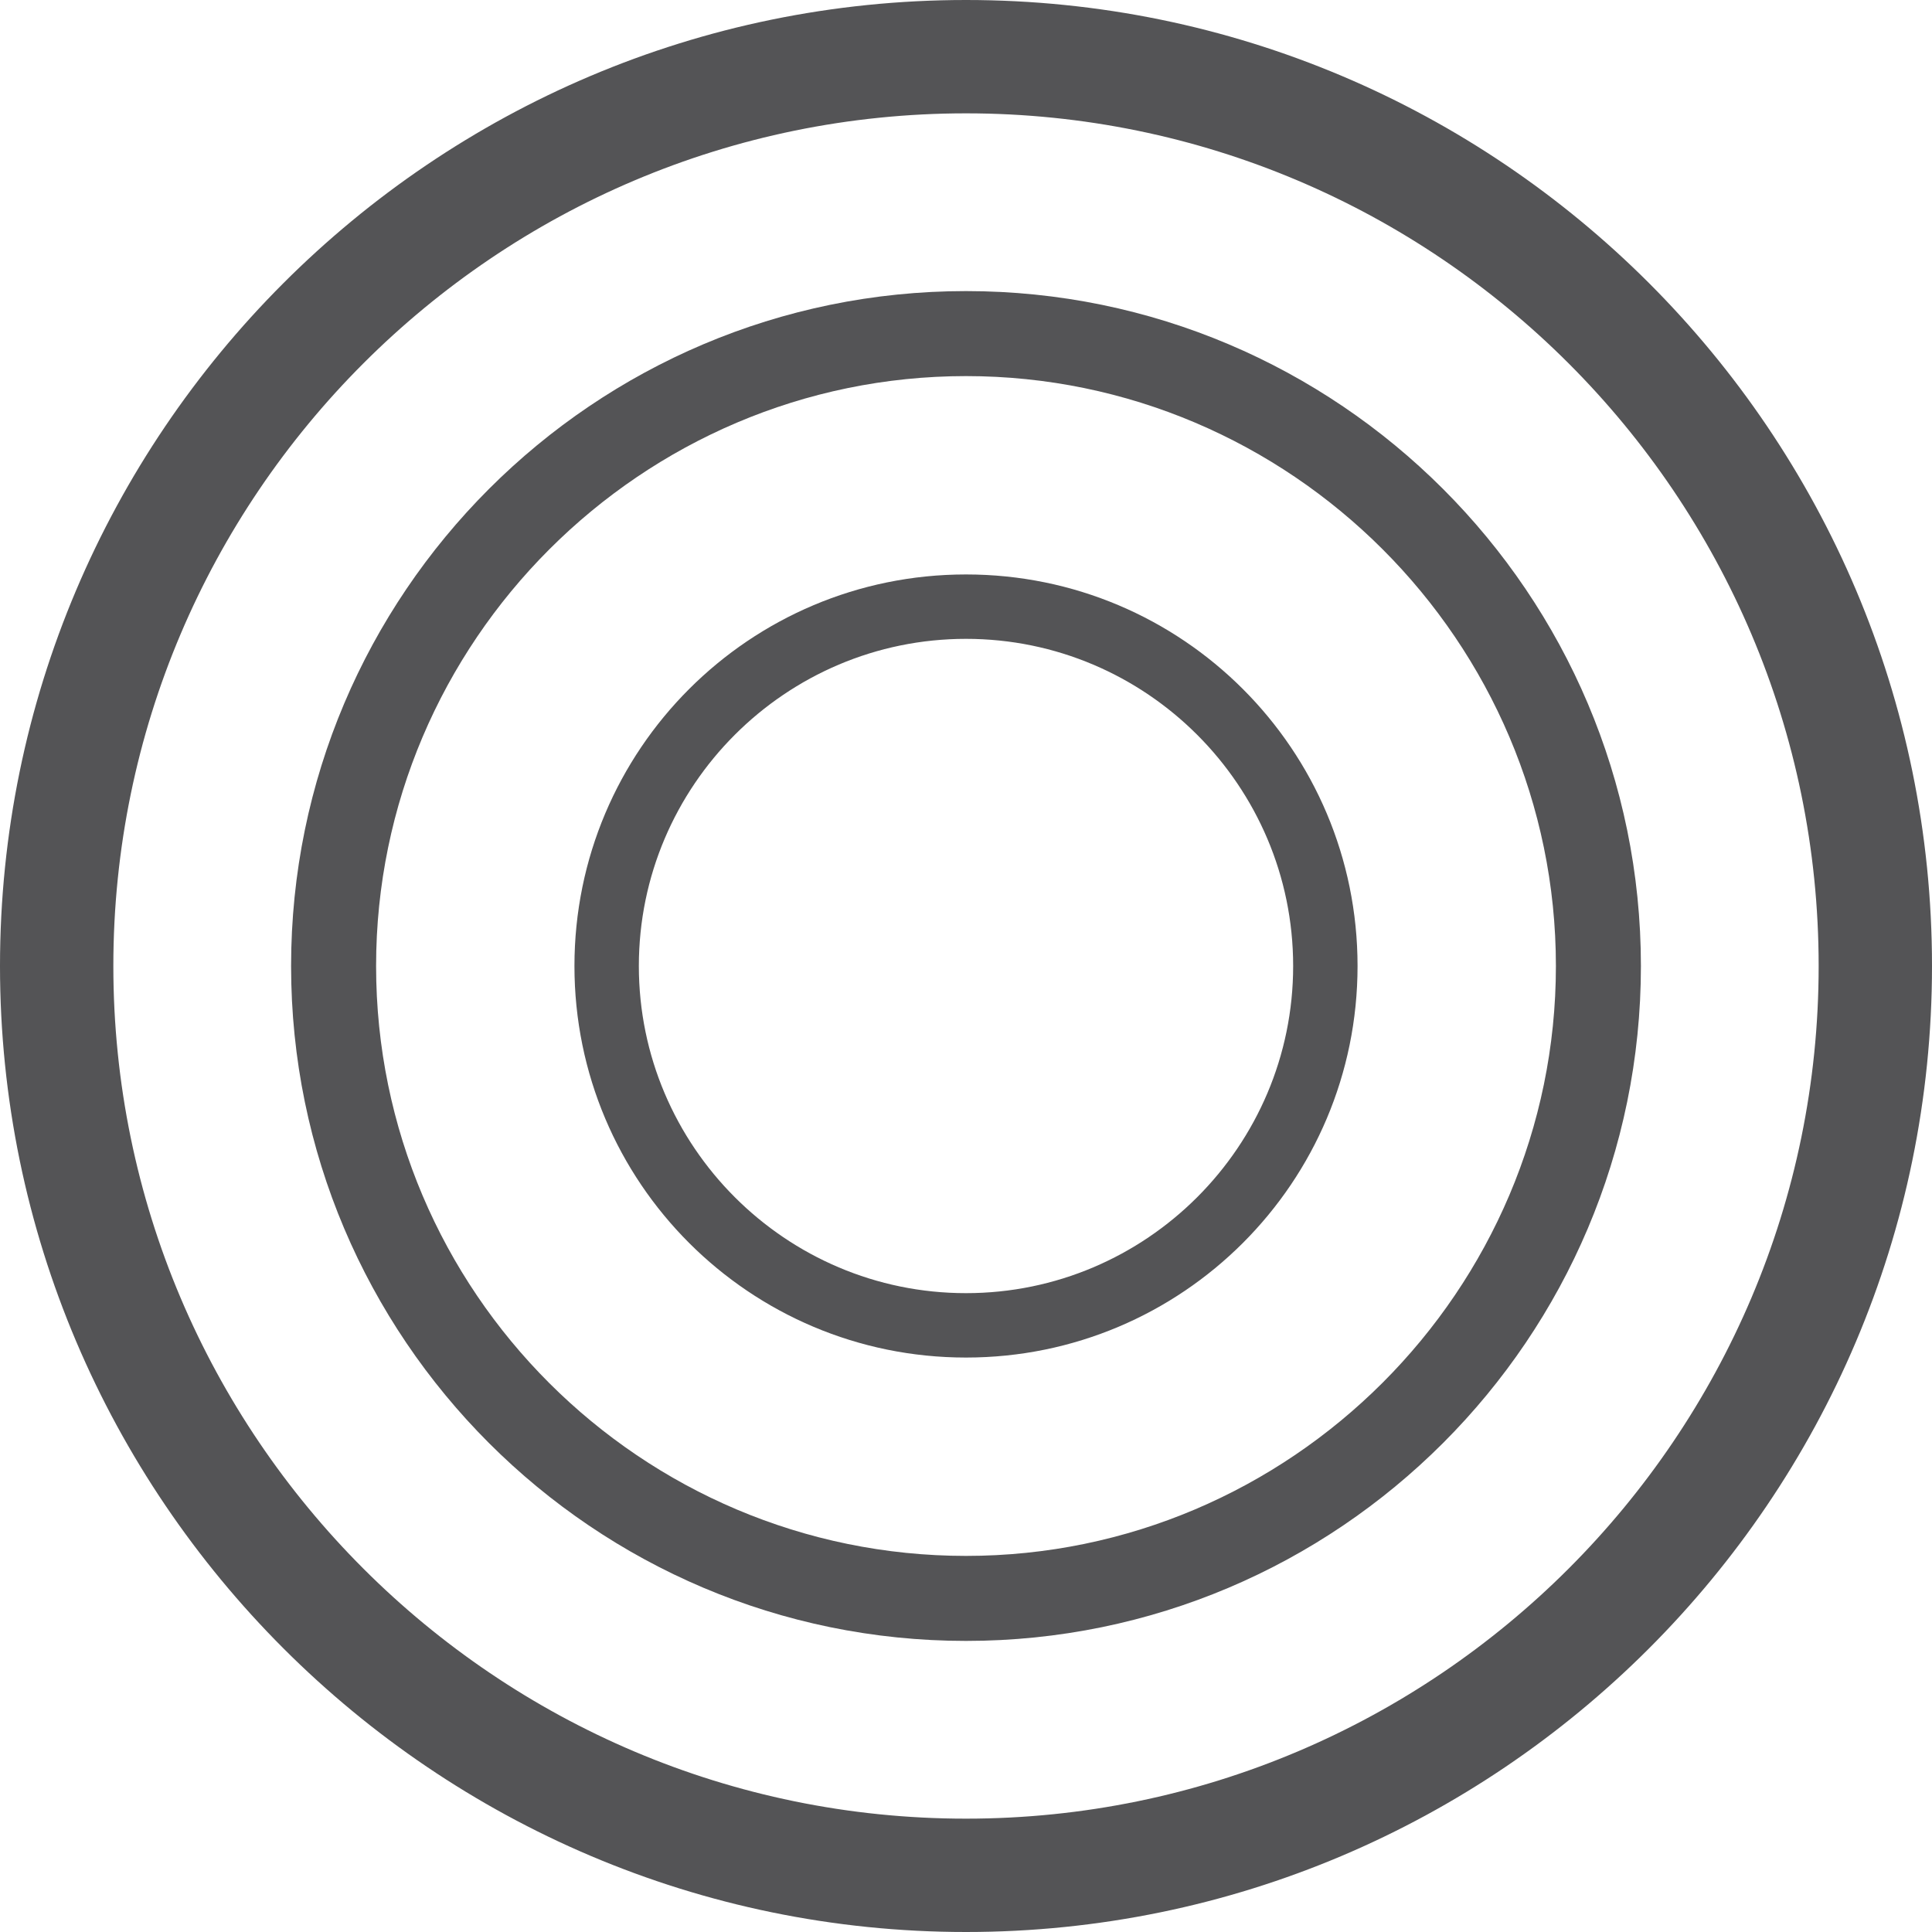
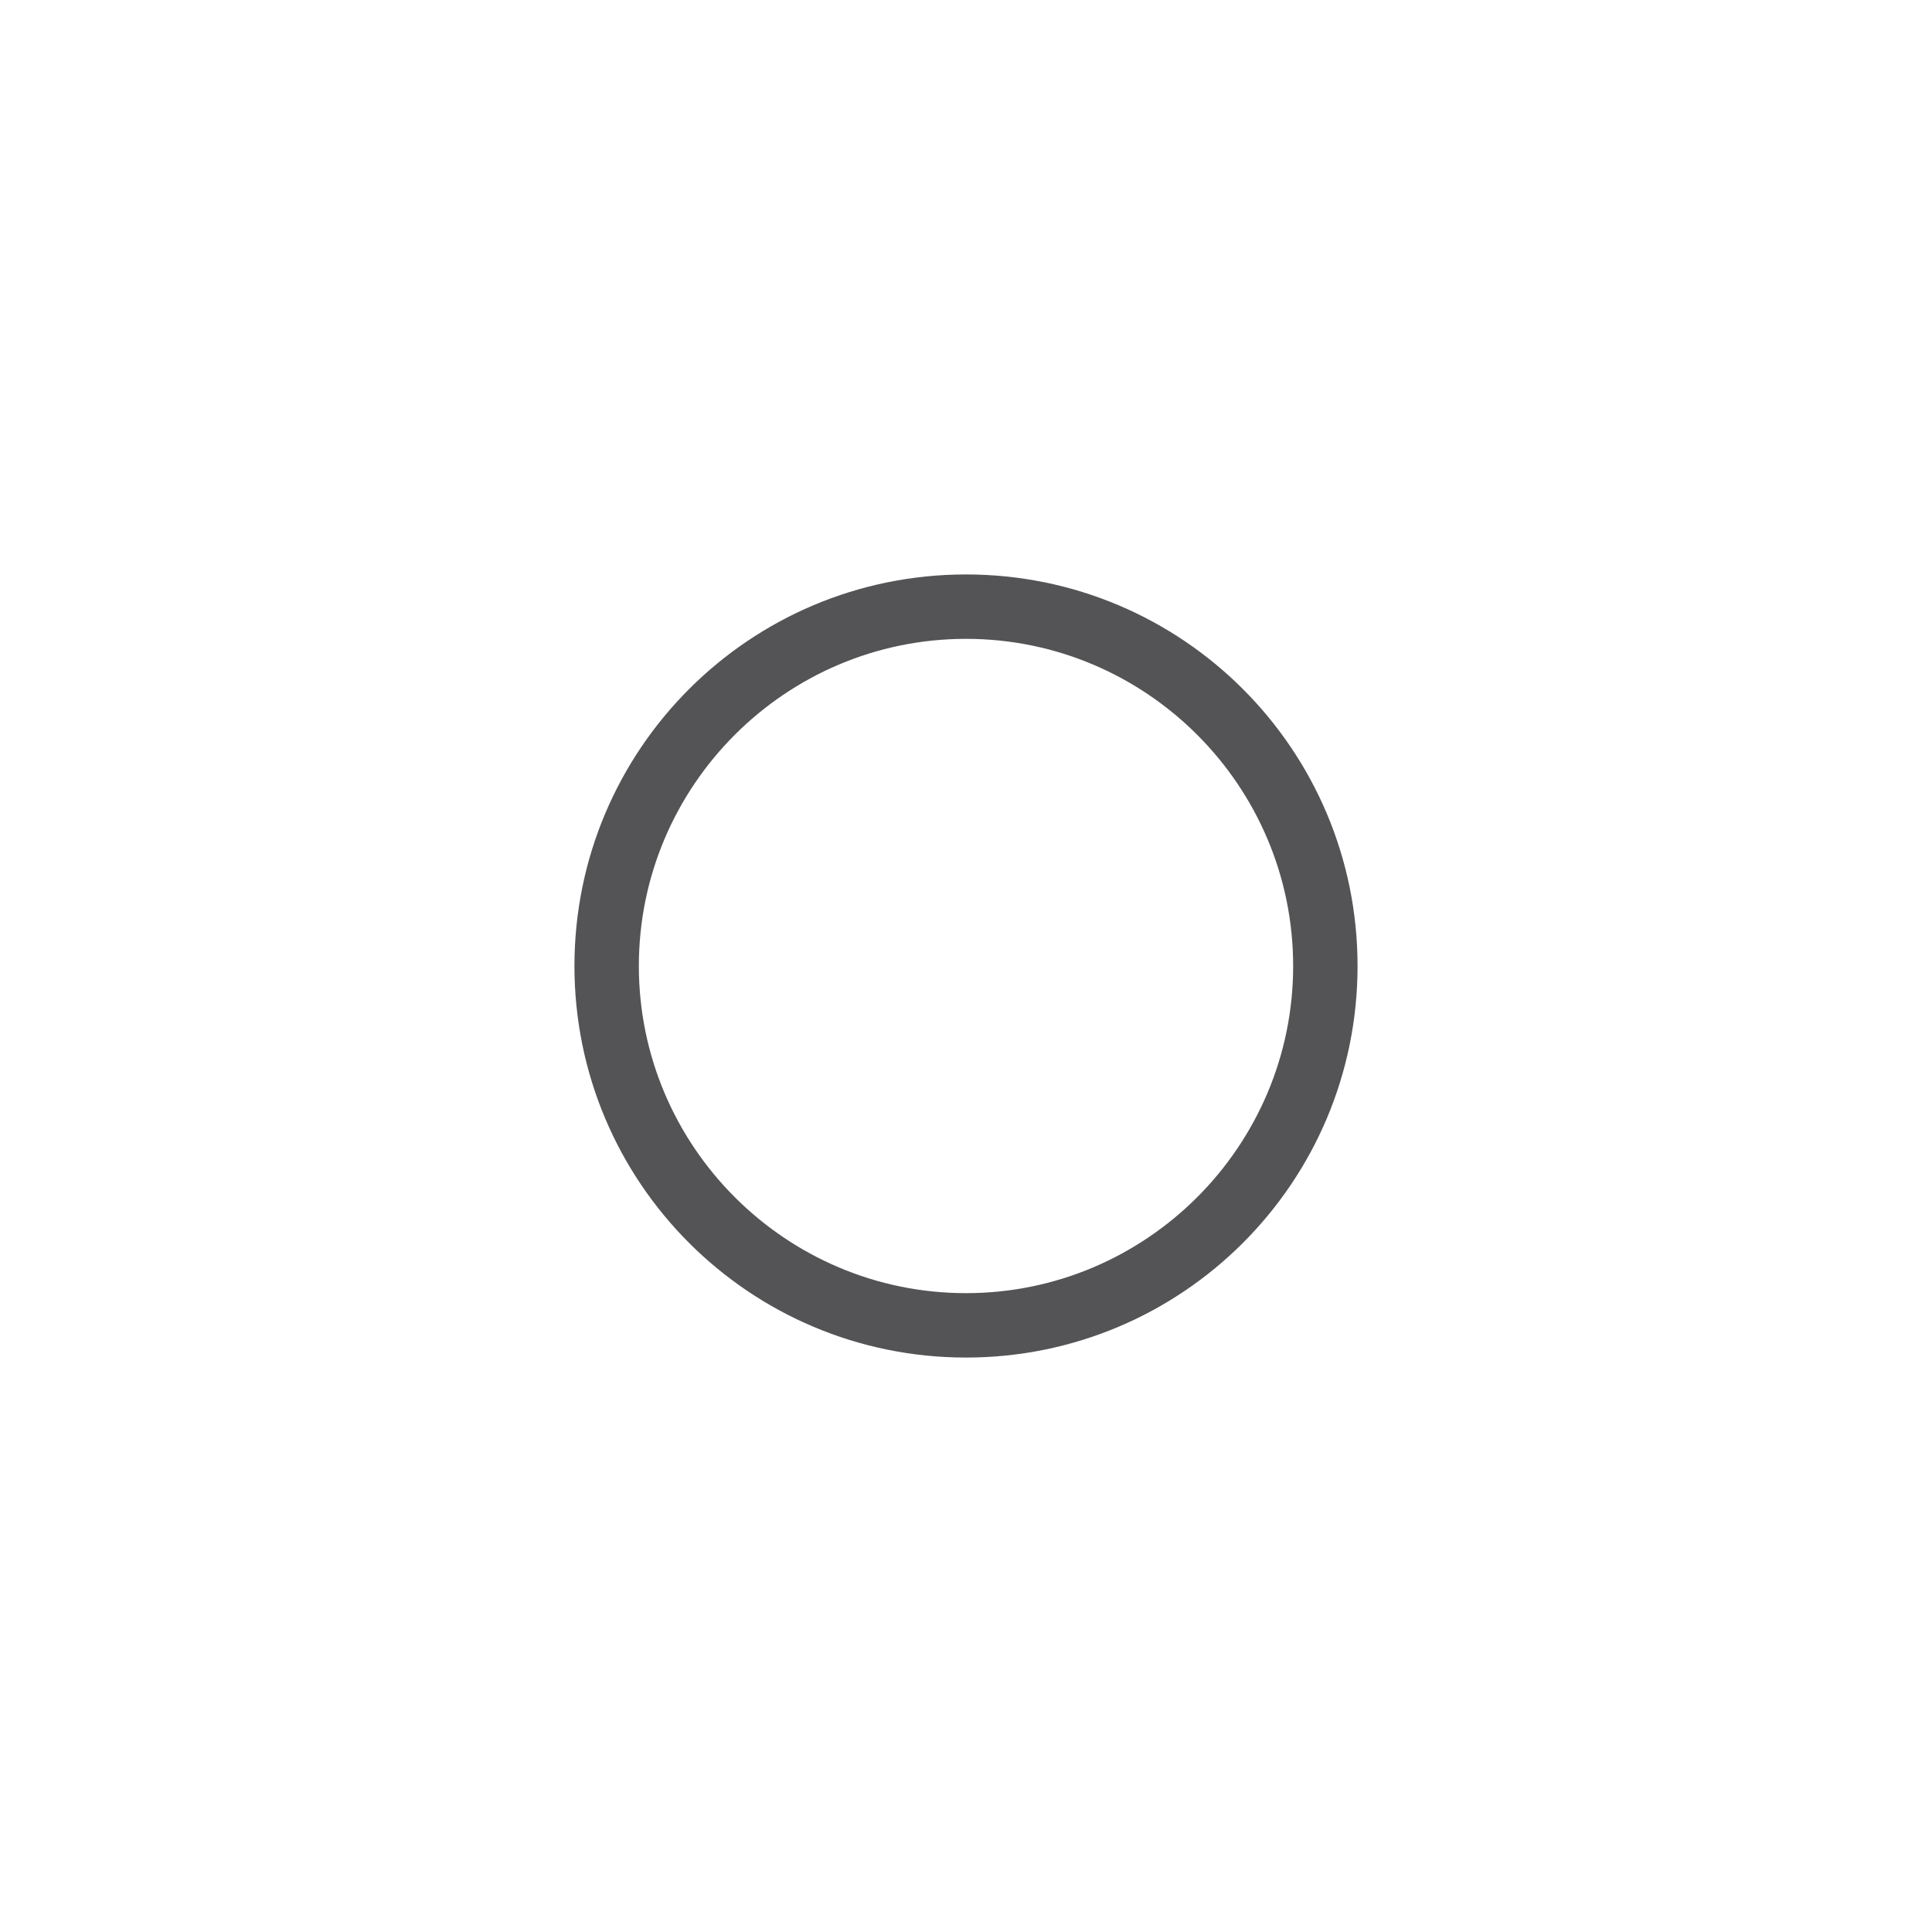
<svg xmlns="http://www.w3.org/2000/svg" viewBox="0 0 150 150" data-name="Layer 1" id="Layer_1">
  <defs>
    <style>
      .cls-1 {
        fill: #545456;
      }
    </style>
  </defs>
  <path d="M44.6,75c0-16.8,13.6-30.4,30.4-30.4s30.4,13.6,30.4,30.4-13.6,30.4-30.4,30.4-30.4-13.6-30.4-30.4ZM49.6,75c0,14,11.4,25.4,25.4,25.4s25.4-11.4,25.4-25.4-11.4-25.4-25.4-25.4-25.4,11.4-25.4,25.4Z" class="cls-1" />
-   <path d="M22.6,75c0-28.9,23.5-52.4,52.4-52.4s52.4,23.5,52.4,52.4-23.5,52.4-52.4,52.4-52.4-23.5-52.4-52.4ZM29.2,75c0,25.3,20.6,45.8,45.8,45.8s45.8-20.6,45.8-45.8-20.6-45.8-45.8-45.8-45.8,20.6-45.8,45.8Z" class="cls-1" />
-   <path d="M0,75C0,33.7,33.6,0,75,0s75,33.6,75,75-33.7,75-75,75S0,116.3,0,75ZM8.8,75c0,36.5,29.7,66.2,66.2,66.2s66.2-29.7,66.2-66.2S111.5,8.8,75,8.8,8.8,38.5,8.8,75Z" class="cls-1" />
</svg>